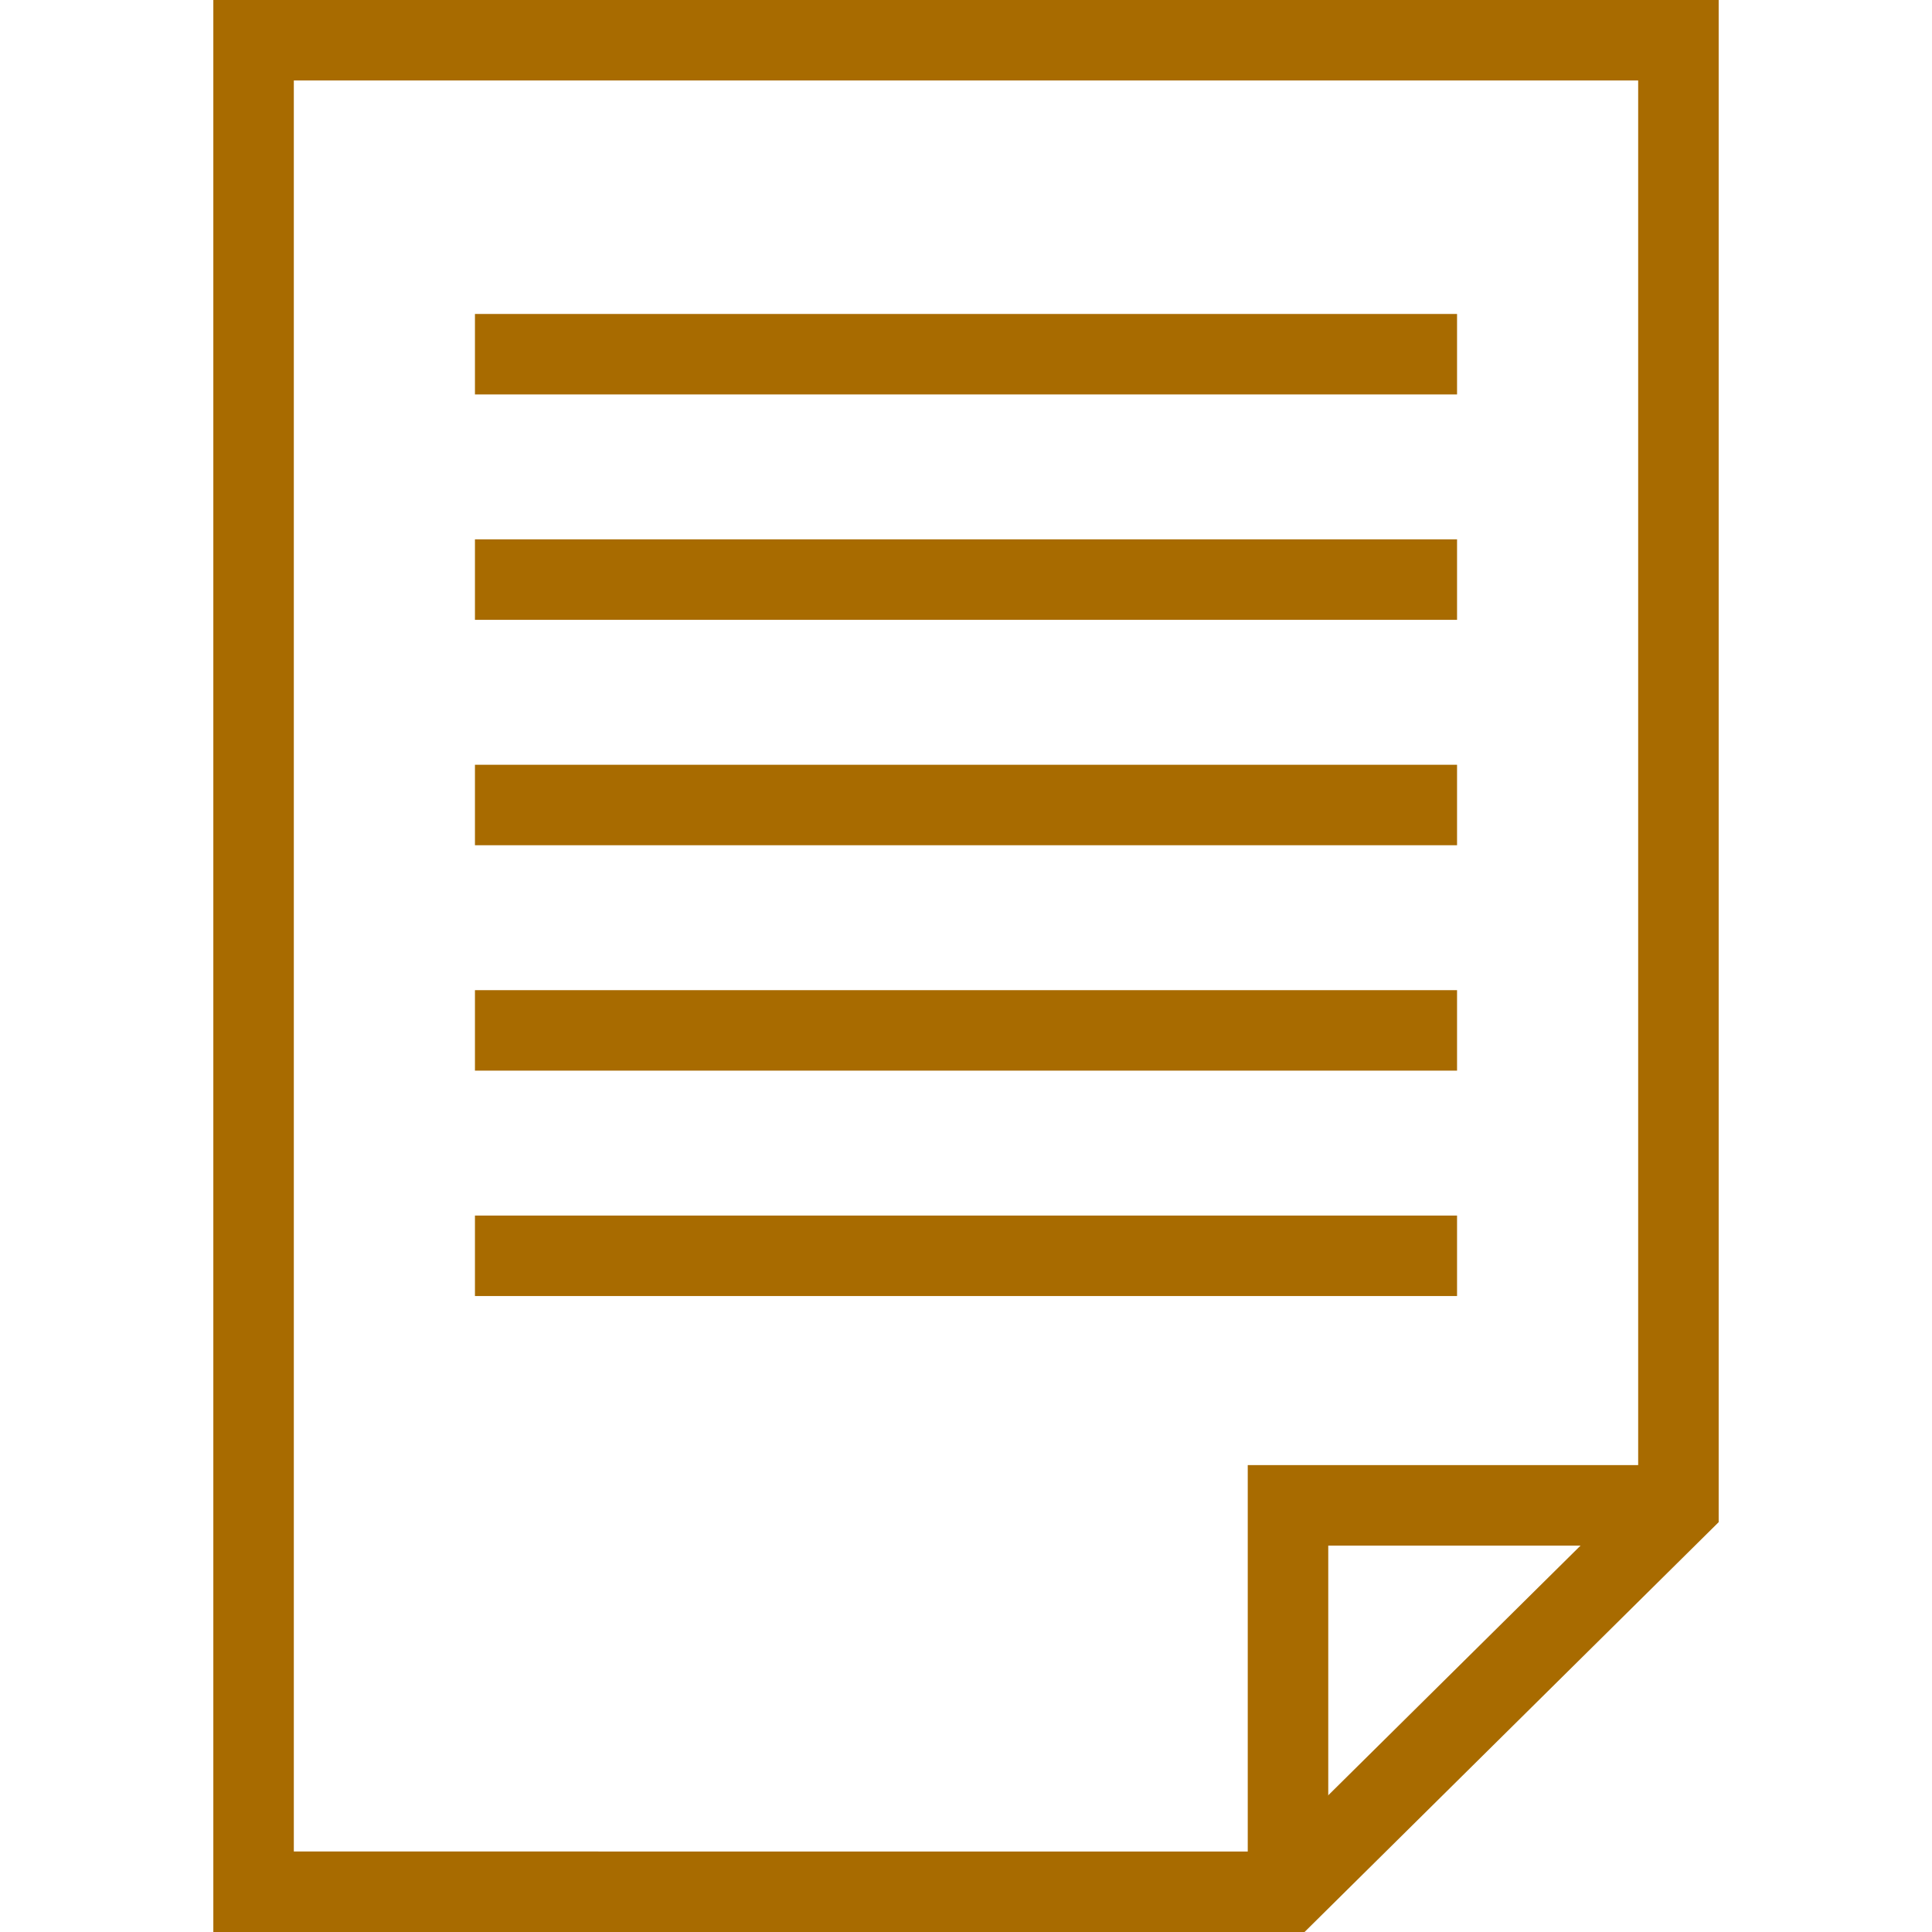
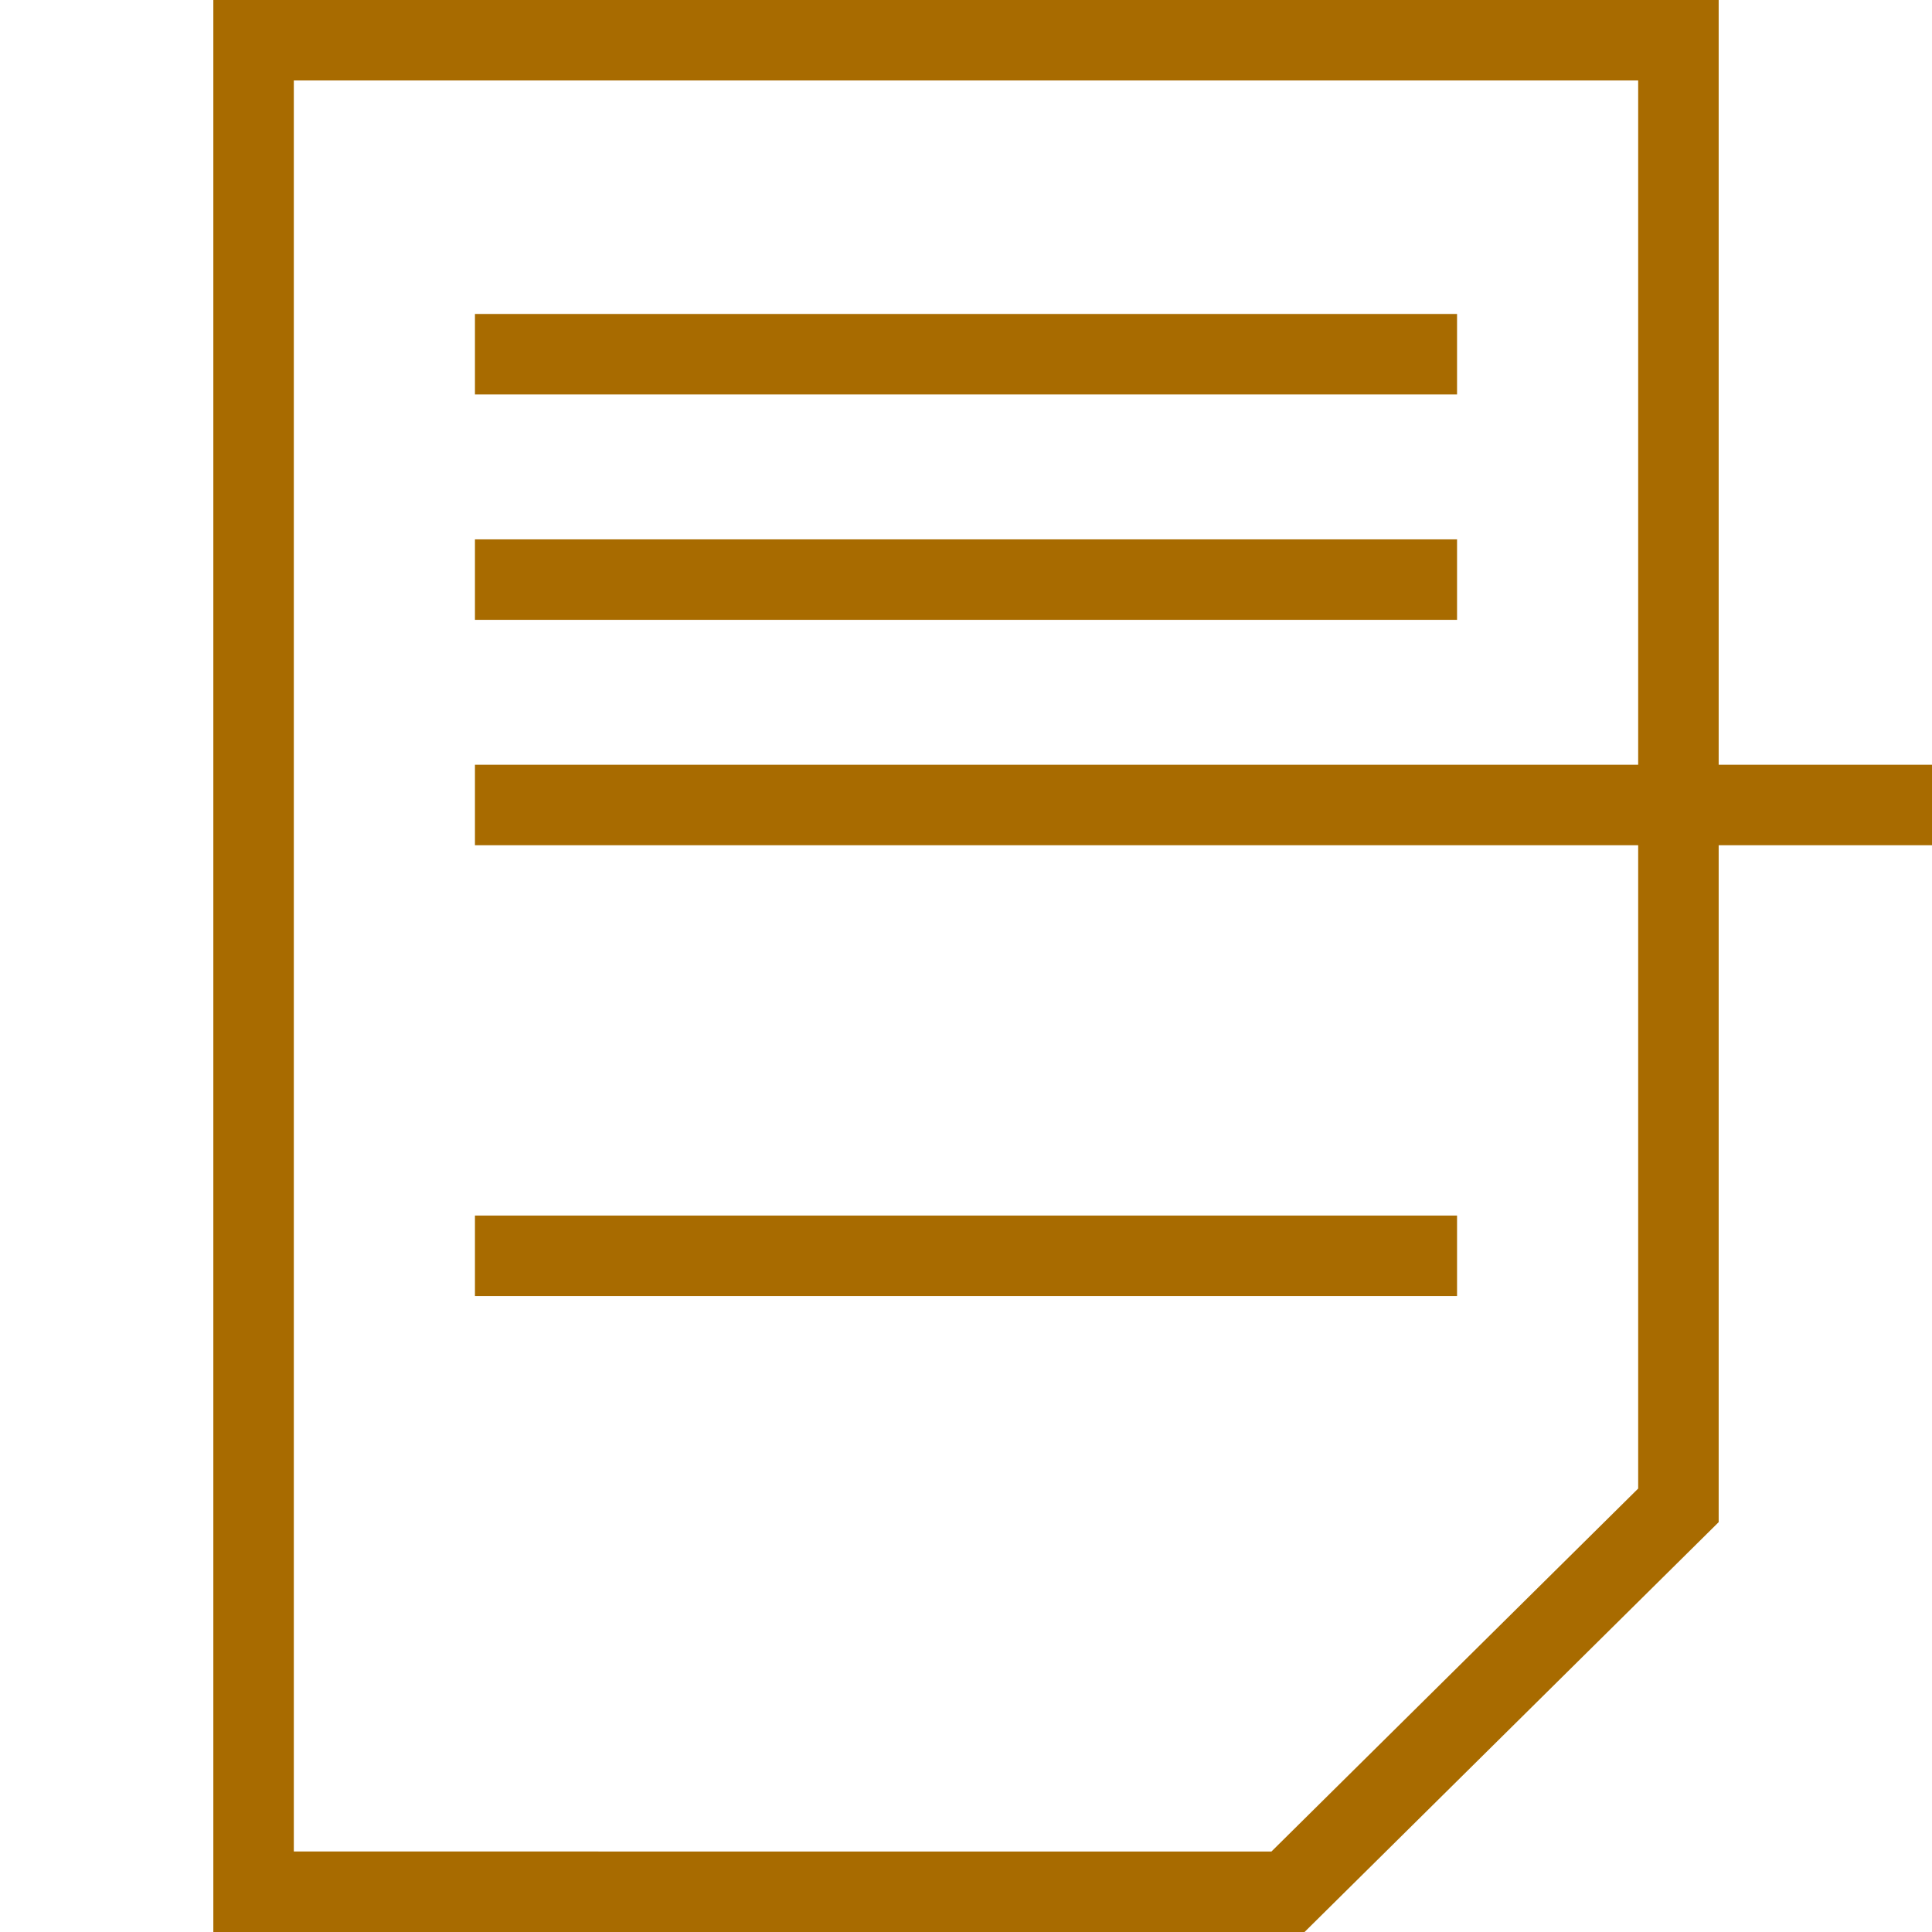
<svg xmlns="http://www.w3.org/2000/svg" fill="rgba(168,107,0,1)" viewBox="0 0 48 48">
  <g fill="none" stroke="rgba(168,107,0,1)" stroke-width="2" stroke-miterlimit="10">
-     <path d="M41.7 37.4H32V47" />
-     <path d="M41.7 1H6.3v46H32l9.7-9.6zM11.8 8.8h24.4M11.8 14.4h24.4M11.8 20h24.4M11.8 25.6h24.4M11.8 31.2h24.4" />
+     <path d="M41.7 1H6.3v46H32l9.7-9.6zM11.8 8.8h24.4M11.8 14.4h24.4M11.8 20h24.4h24.4M11.8 31.2h24.4" />
  </g>
</svg>